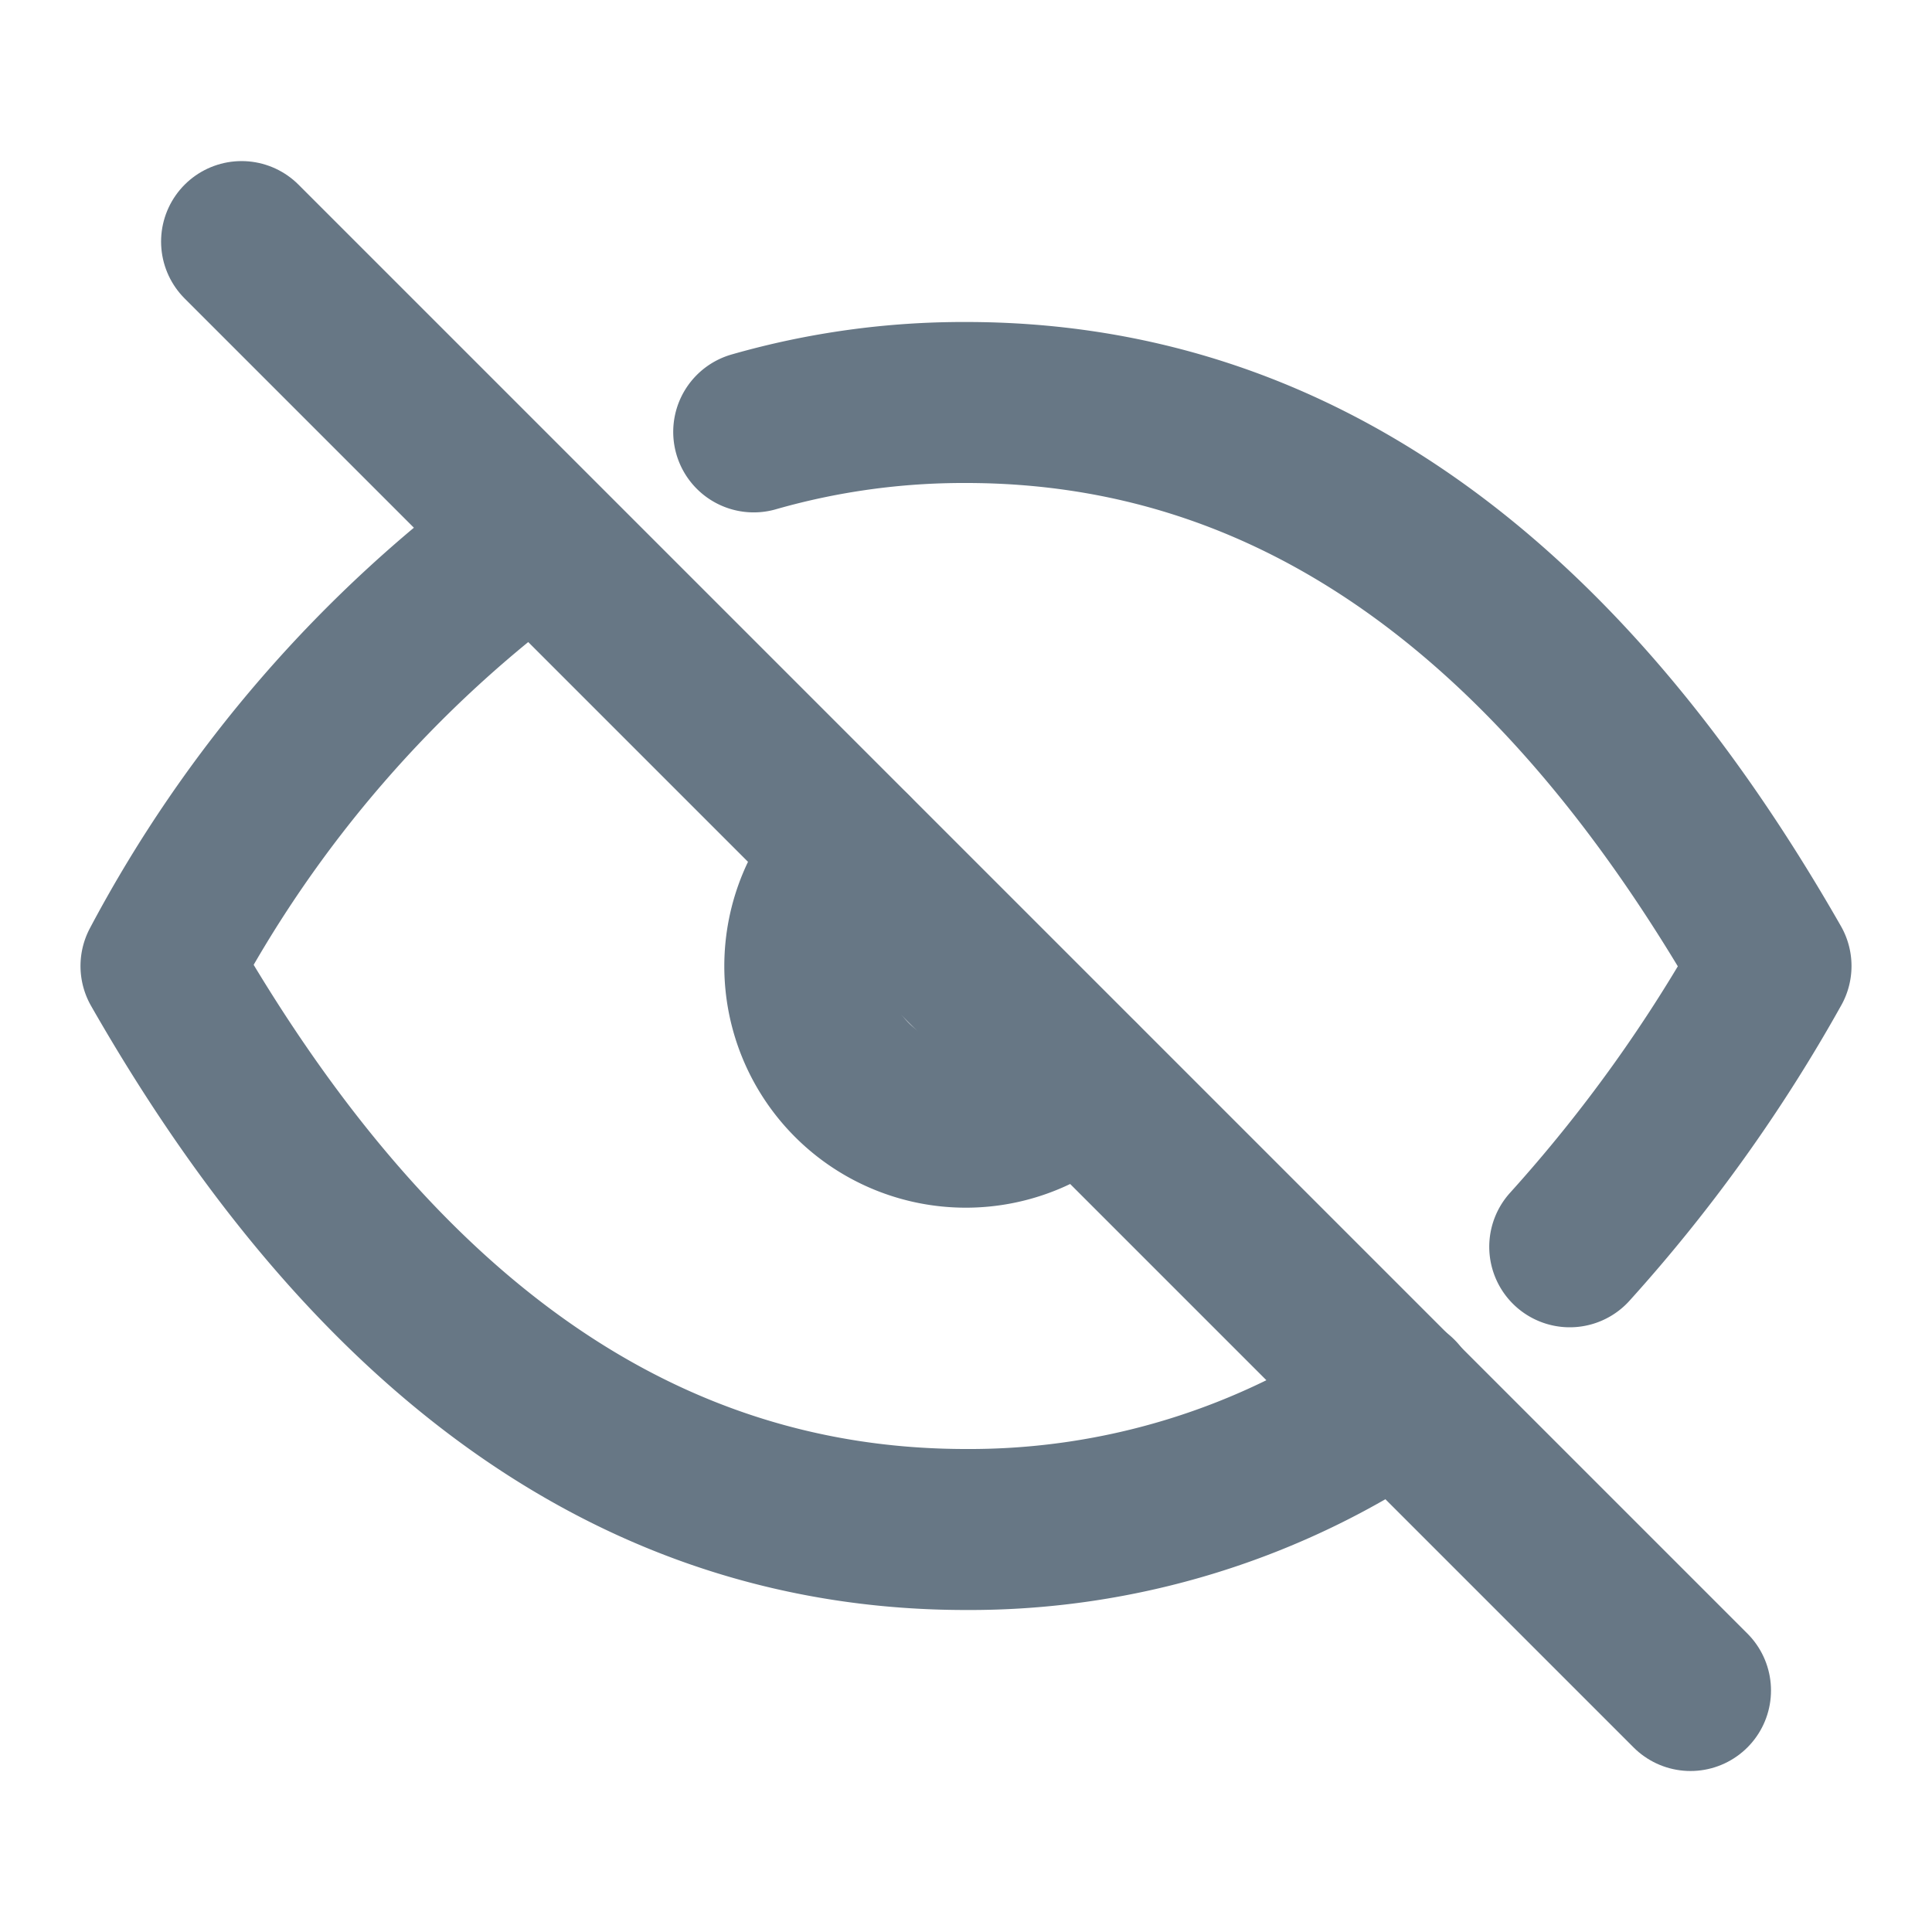
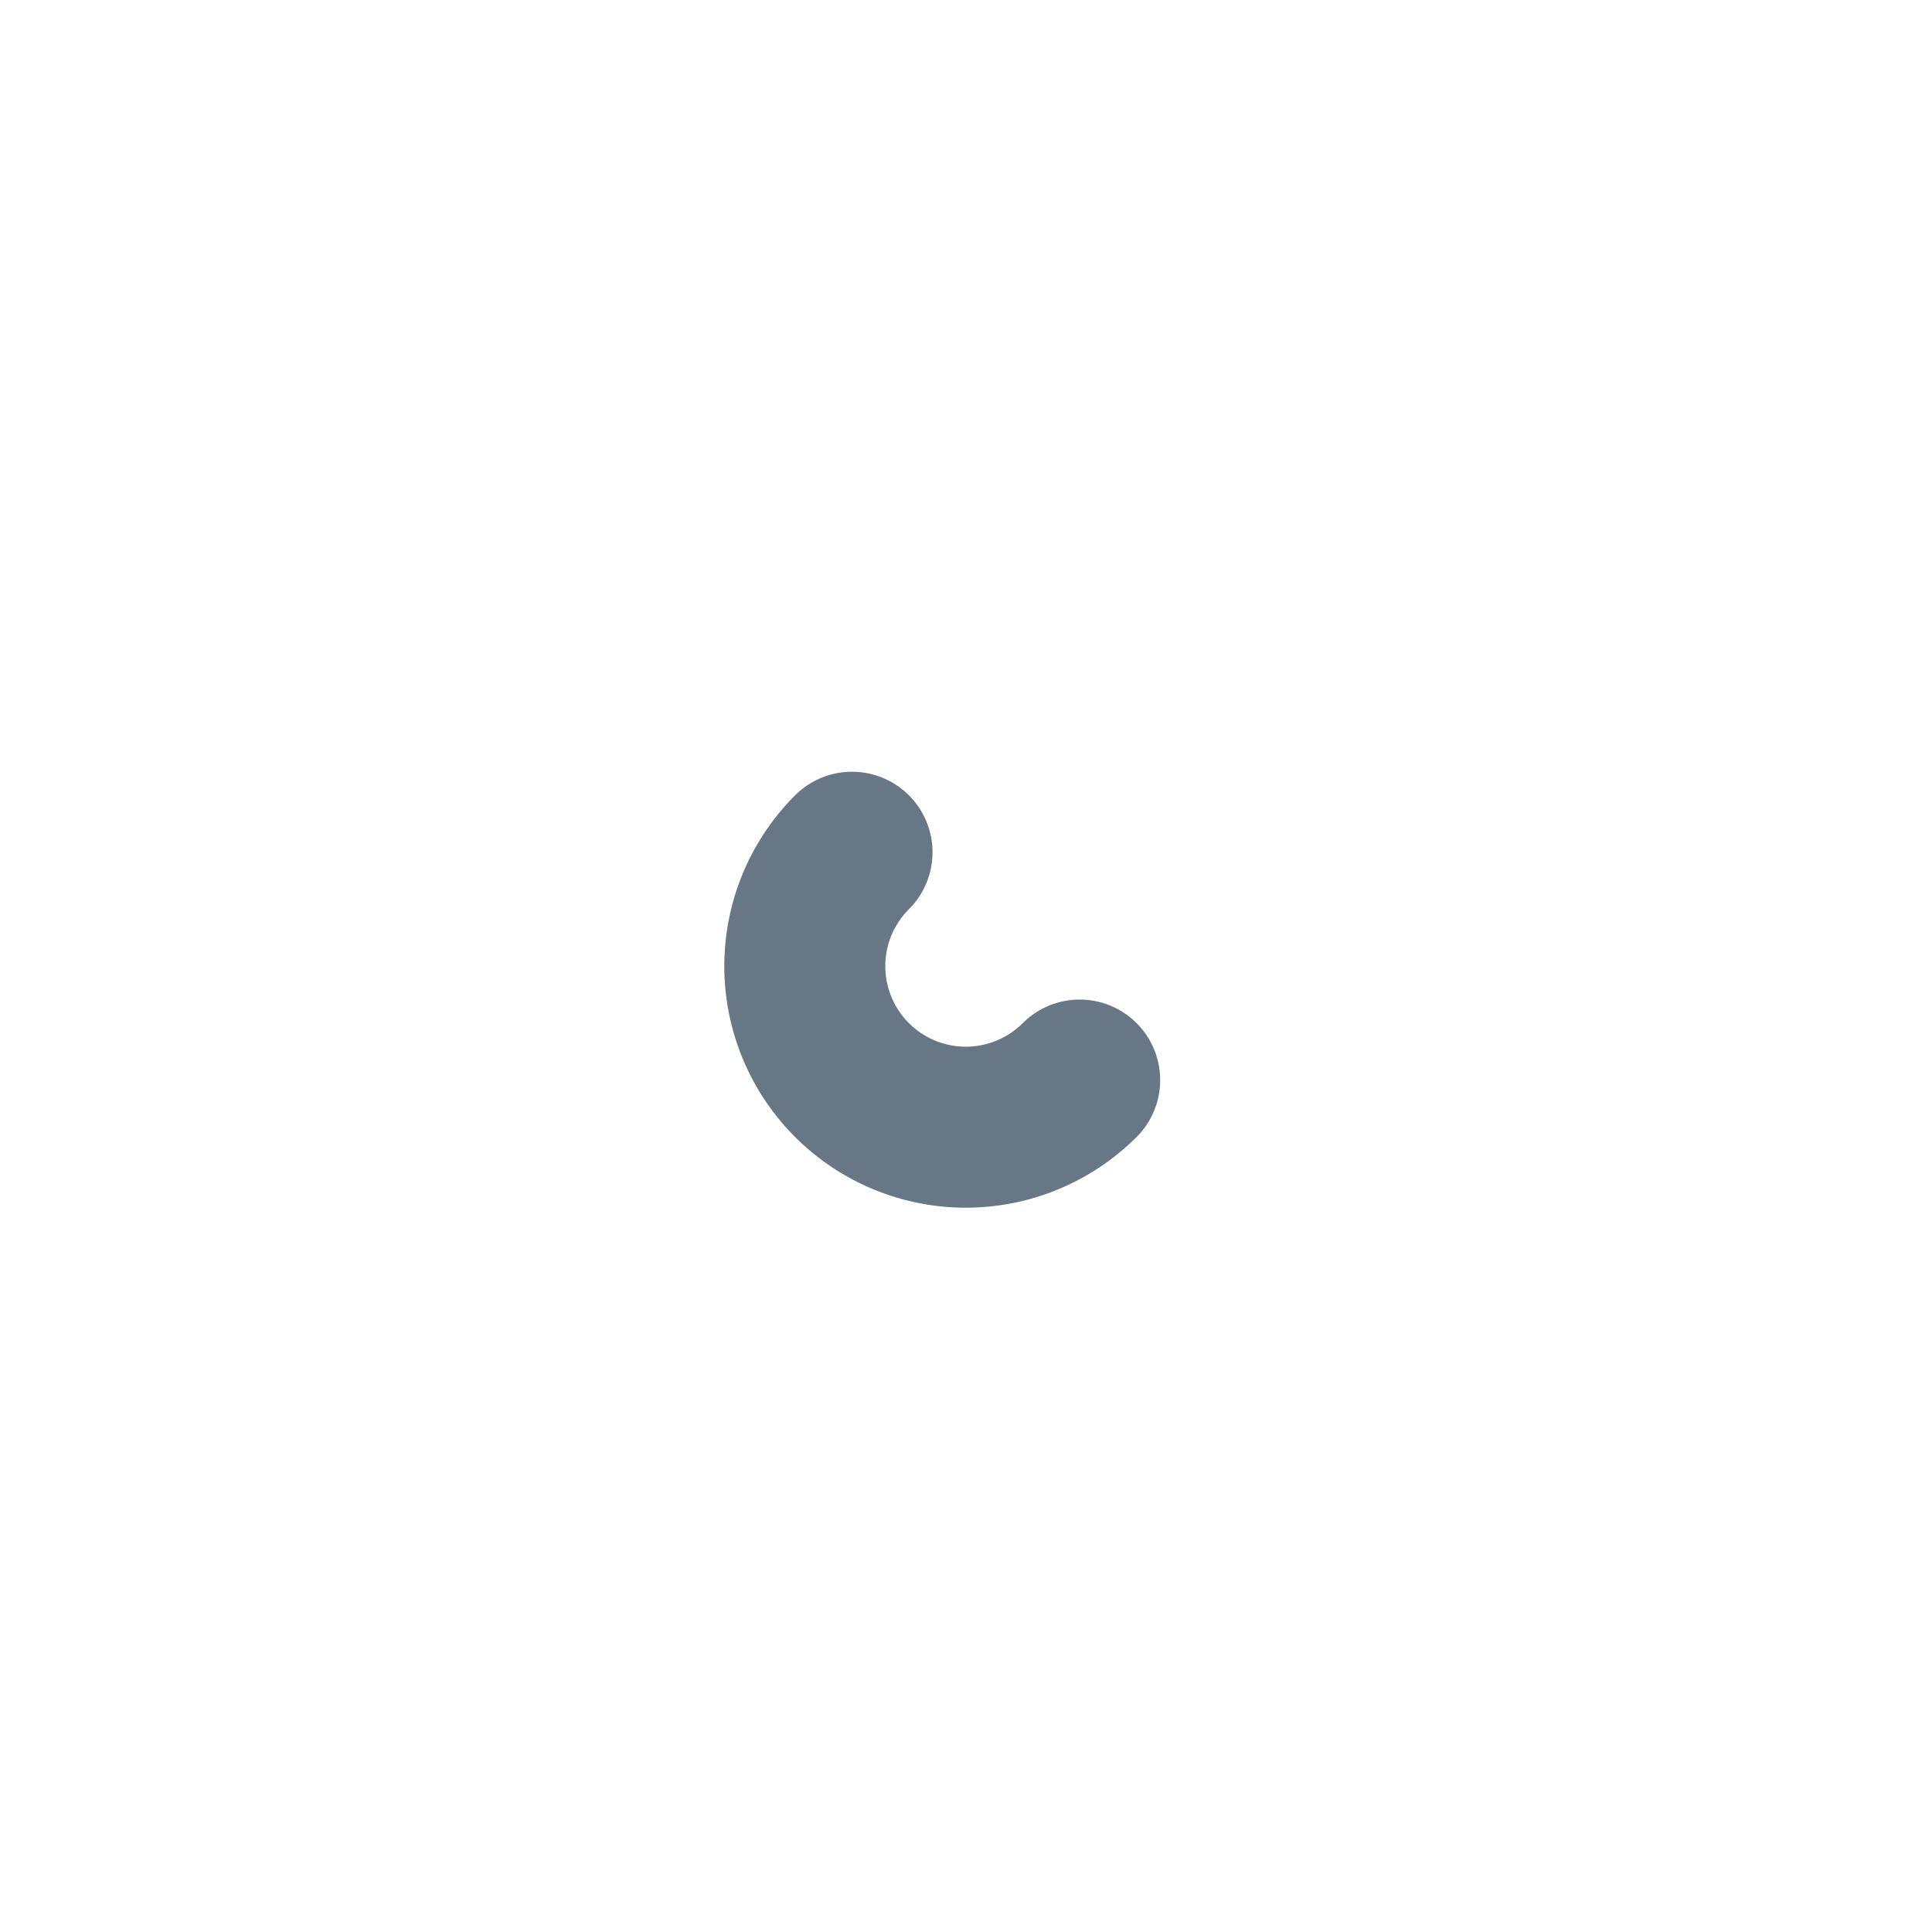
<svg xmlns="http://www.w3.org/2000/svg" id="eye-off" width="24" height="24" viewBox="0 0 24 24">
  <path id="Path_1965" data-name="Path 1965" d="M0,0H24V24H0Z" fill="none" />
-   <line id="Line_1052" data-name="Line 1052" x2="17.999" y2="17.999" transform="translate(3.001 3.001)" fill="none" stroke="#677785" stroke-linecap="round" stroke-linejoin="round" stroke-width="2" />
  <path id="Path_1966" data-name="Path 1966" d="M10.584,10.587a2,2,0,0,0,2.828,2.83" transform="translate(0 0)" fill="none" stroke="#677785" stroke-linecap="round" stroke-linejoin="round" stroke-width="2" />
-   <path id="Path_1967" data-name="Path 1967" d="M9.363,5.365A9.466,9.466,0,0,1,12,5q6,0,10,7a19.028,19.028,0,0,1-2.5,3.488m-2.14,1.861A9.38,9.38,0,0,1,12,19Q6,19,2,12A15.693,15.693,0,0,1,6.632,6.659" transform="translate(0 0)" fill="none" stroke="#677785" stroke-linecap="round" stroke-linejoin="round" stroke-width="2" />
</svg>